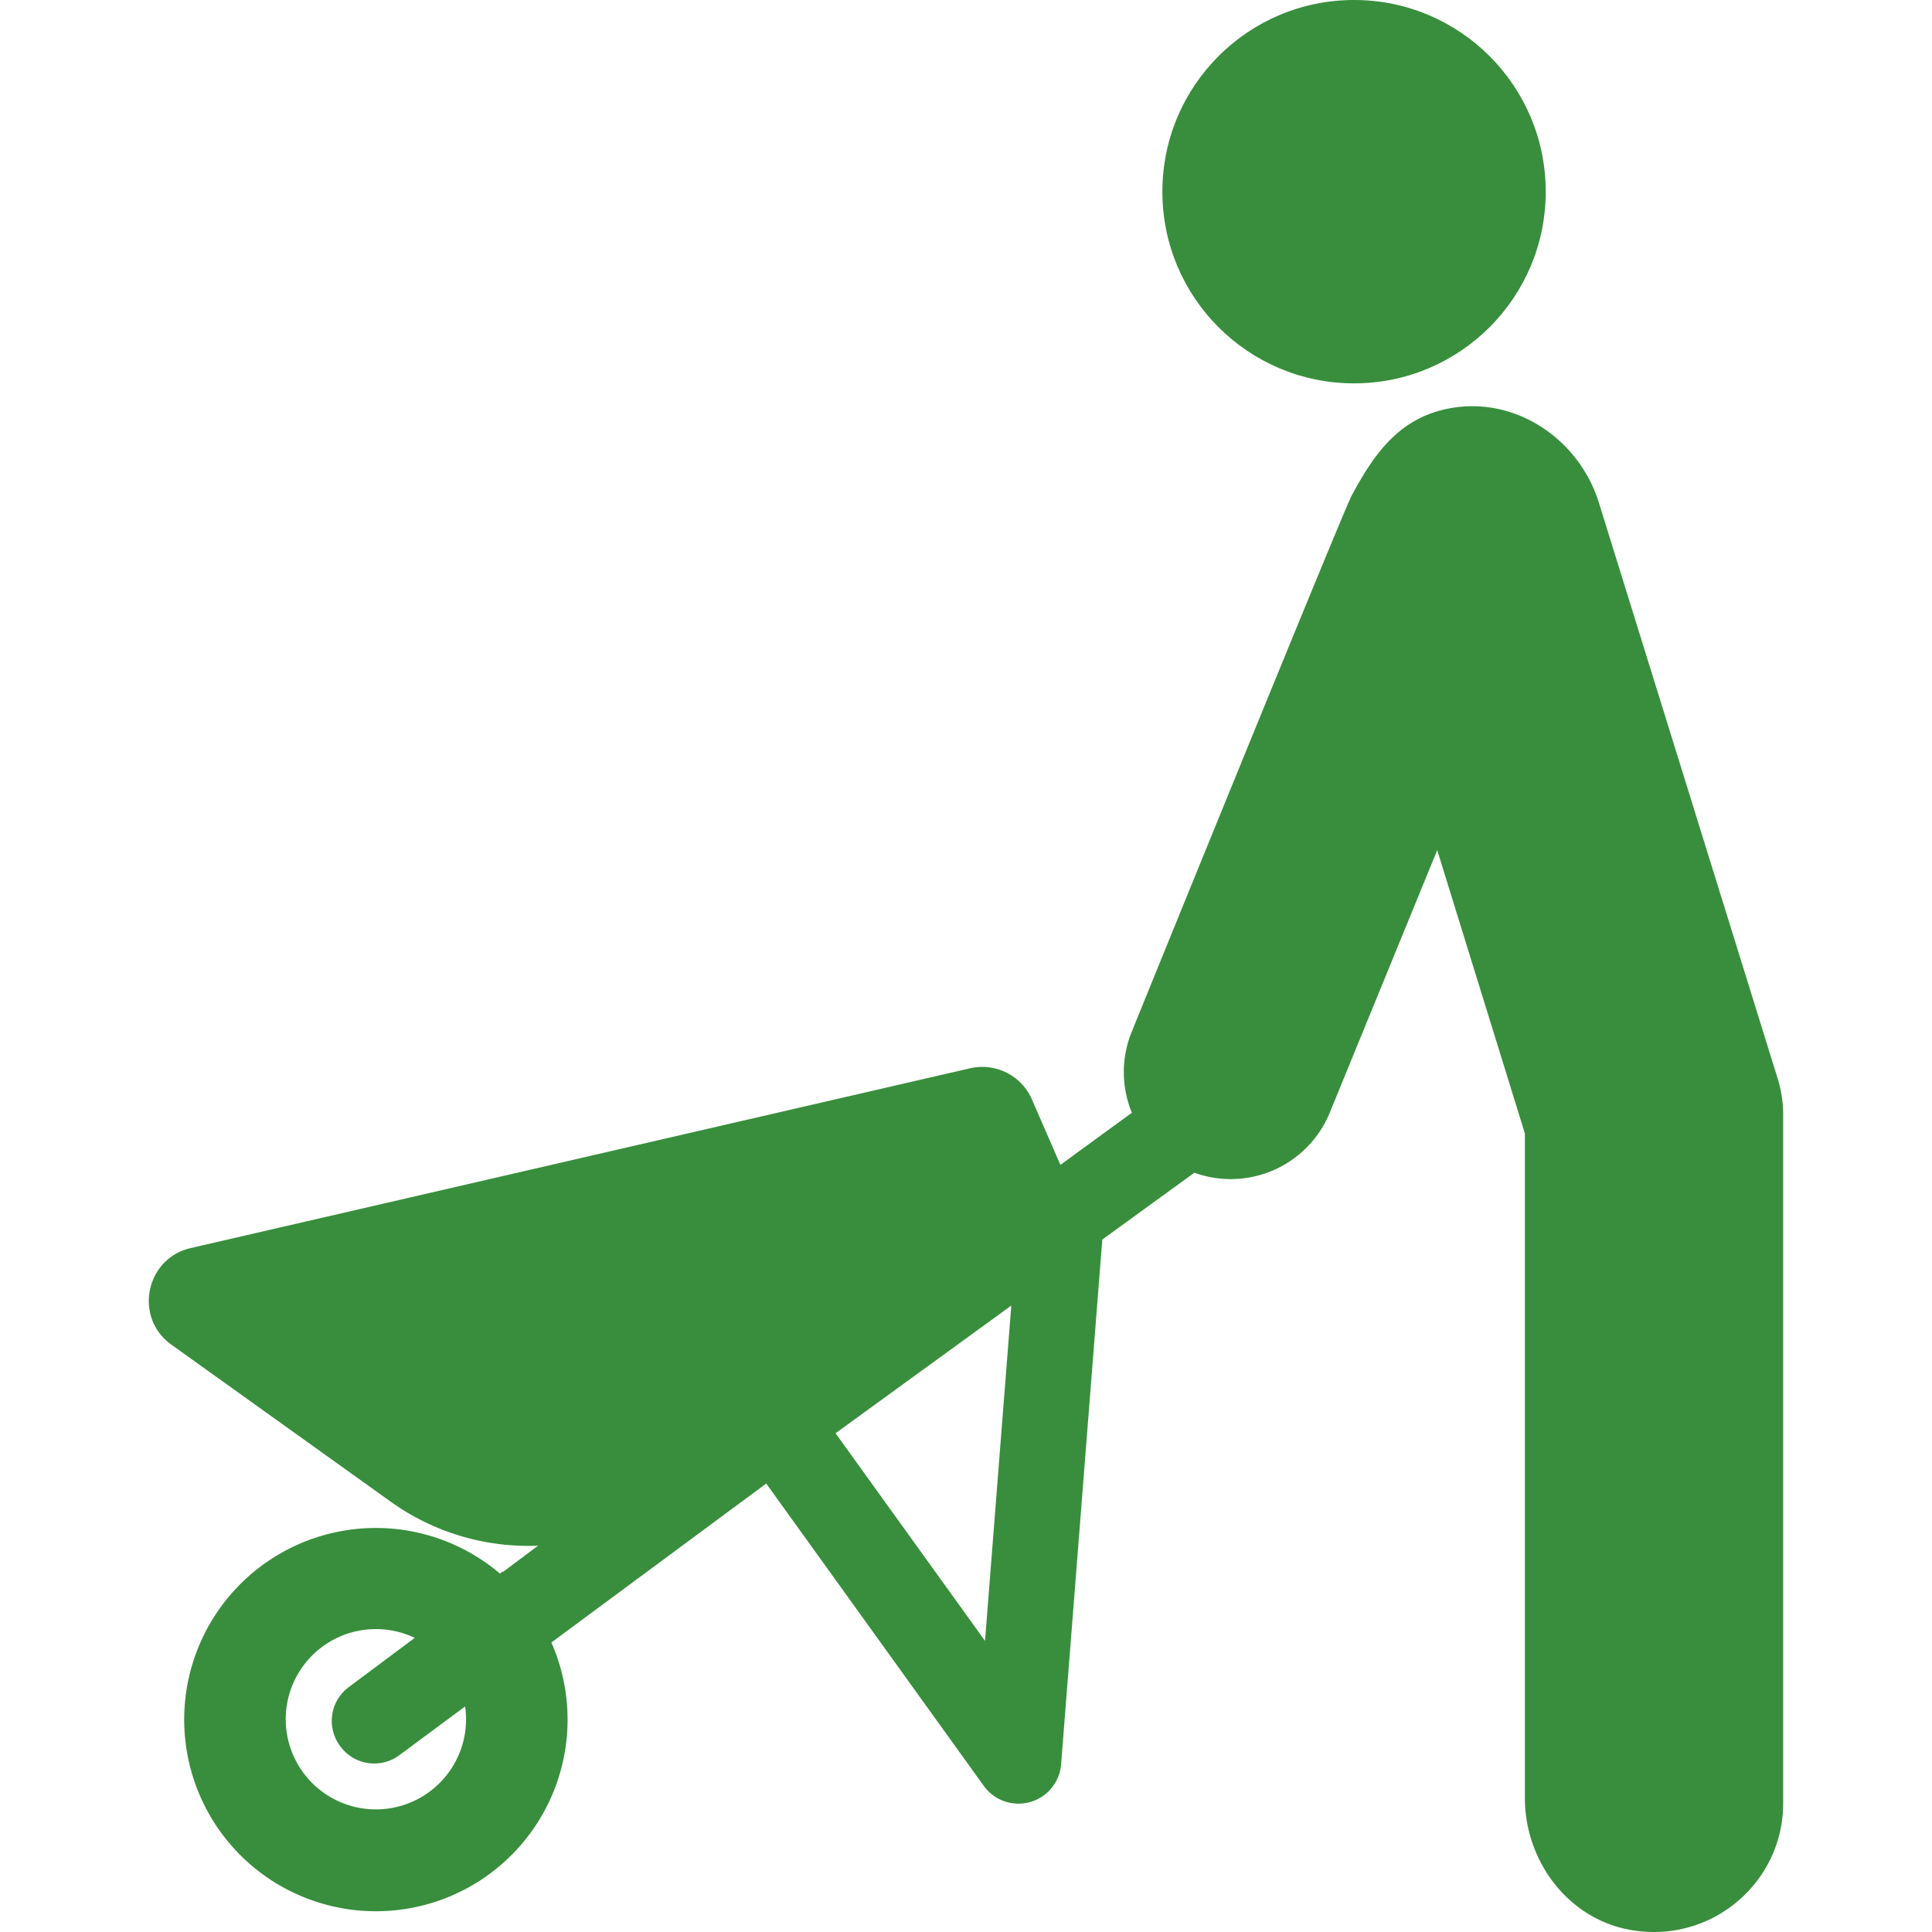
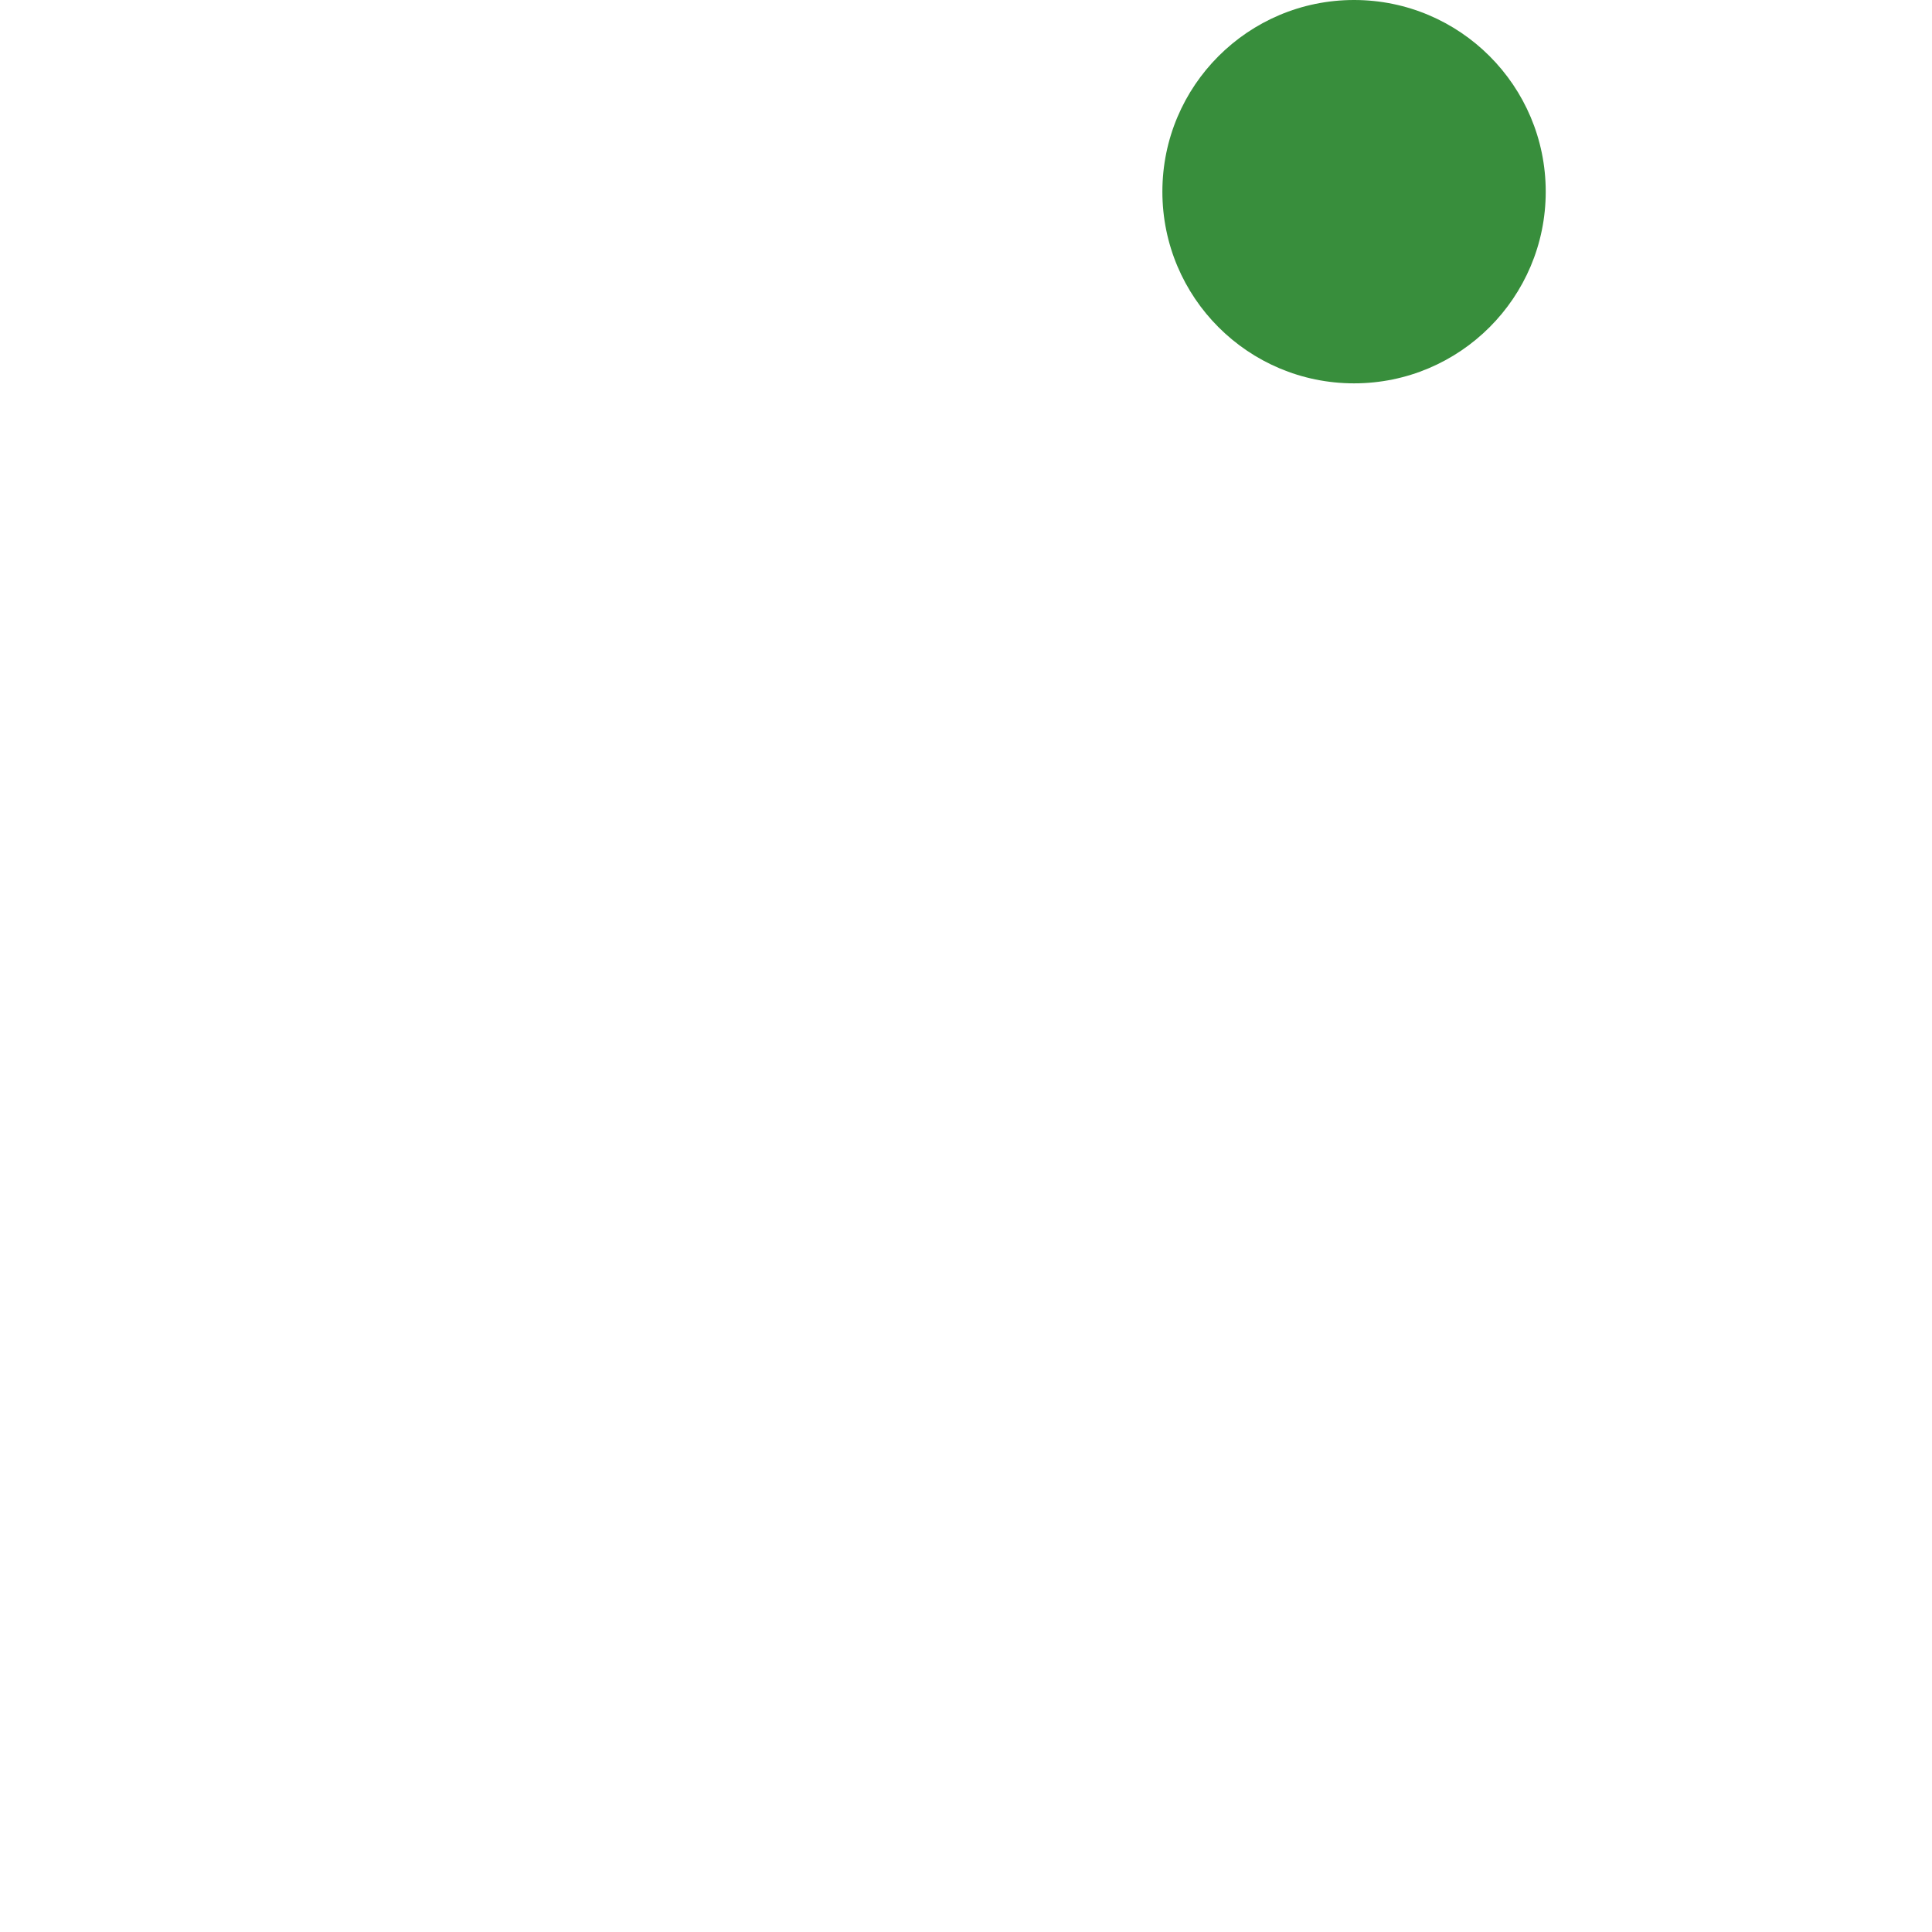
<svg xmlns="http://www.w3.org/2000/svg" width="45.6" height="45.6" style="">
-   <rect id="backgroundrect" width="100%" height="100%" x="0" y="0" fill="none" stroke="none" />
  <g class="currentLayer" style="">
    <title>Layer 1</title>
    <circle cx="31.959" cy="4.524" r="4.524" id="svg_1" class="" fill-opacity="1" fill="#388e3c" />
-     <path d="M41.956 25.452l-4.217-13.583c-.46-1.484-1.929-2.496-3.462-2.242-1.236.205-1.839 1.074-2.375 2.072-.208.388-5.188 12.647-5.188 12.647a2.522 2.522 0 0 0 .001 1.918l-1.687 1.23-.673-1.547a1.279 1.279 0 0 0-1.458-.733L4.503 29.457c-1.071.247-1.35 1.643-.457 2.281l5.175 3.705a5.582 5.582 0 0 0 3.479 1.039l-.827.619v-.016l-.074.055a4.523 4.523 0 1 0-2.928 7.97 4.523 4.523 0 0 0 4.143-6.343l5.071-3.752 5.134 7.135a1.009 1.009 0 0 0 1.826-.512l.972-12.382 2.173-1.577a2.526 2.526 0 0 0 3.195-1.416l2.537-6.198 2.069 6.687v15.685c0 1.467.991 2.816 2.431 3.102 1.94.383 3.665-1.094 3.665-2.971V26.293c0-.285-.047-.568-.131-.841zM11 40.578a2.128 2.128 0 1 1-1.211-1.92L8.232 39.82a.992.992 0 0 0-.207 1.387l.012.016a.991.991 0 0 0 1.381.209l1.56-1.156c.015.097.022.199.022.302zm12.249-1.849l-3.528-4.901 4.148-3.013-.62 7.914z" id="svg_2" class="" fill="#388e3c" fill-opacity="1" />
  </g>
</svg>